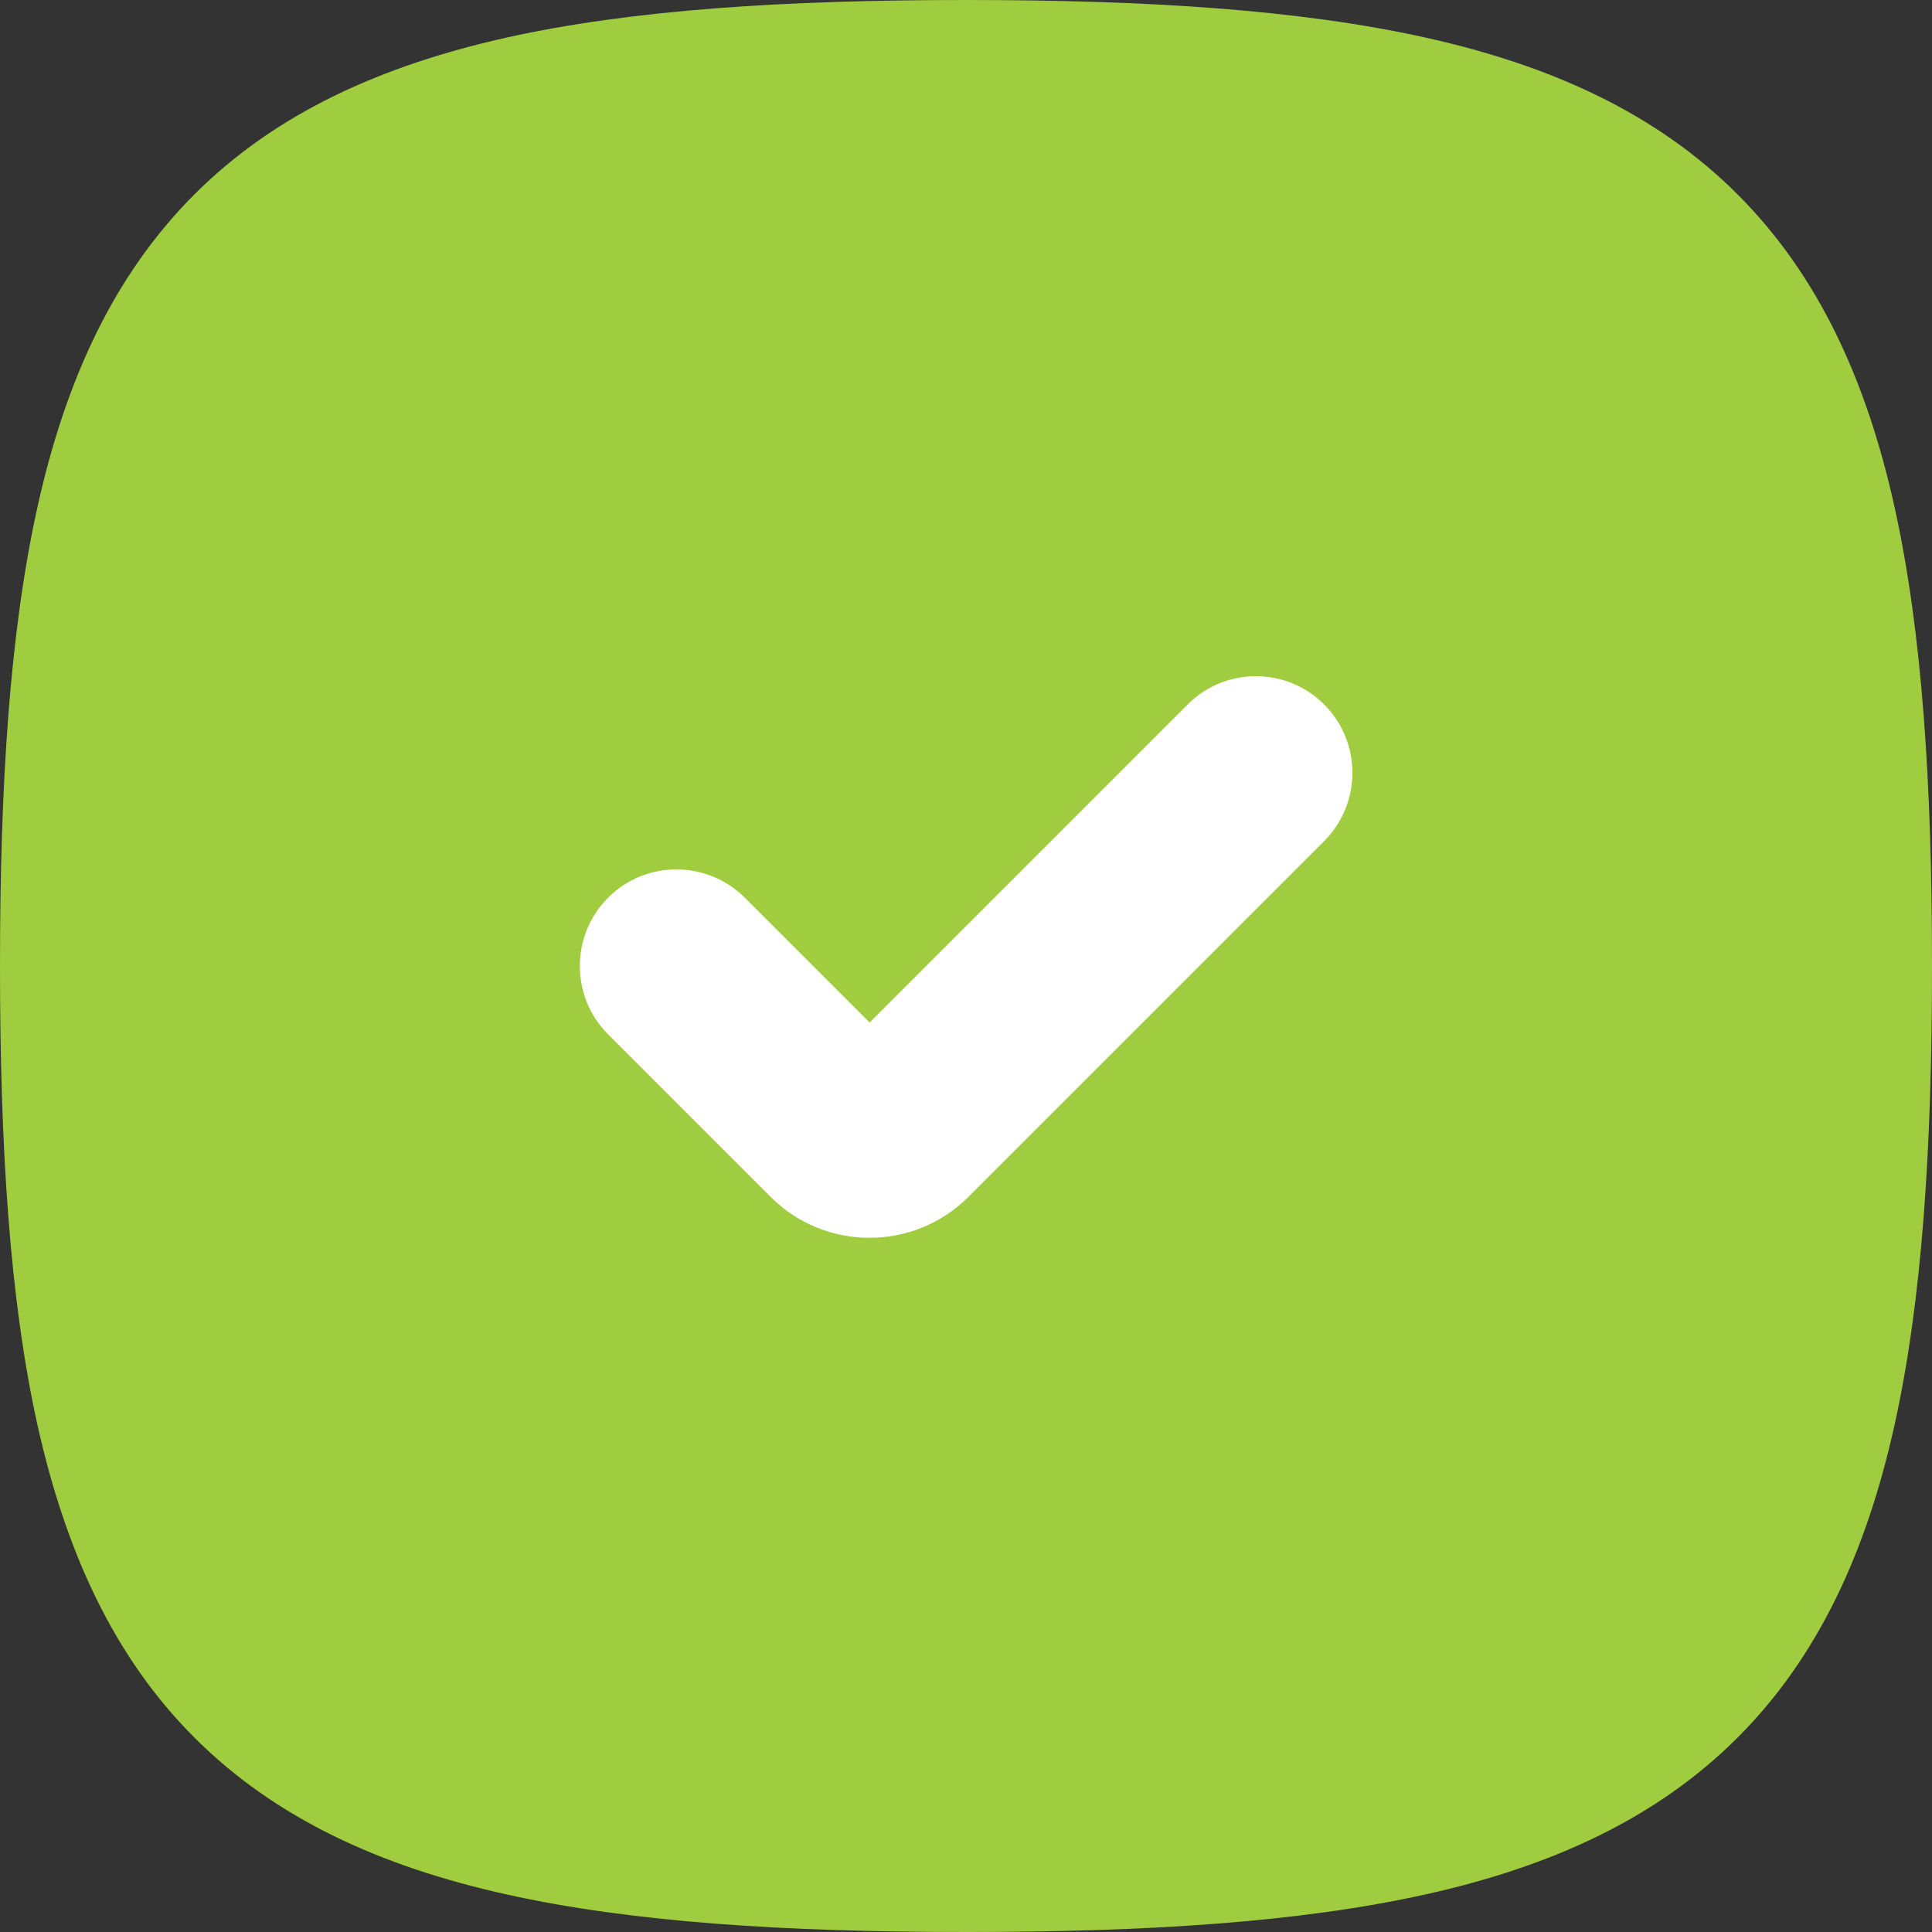
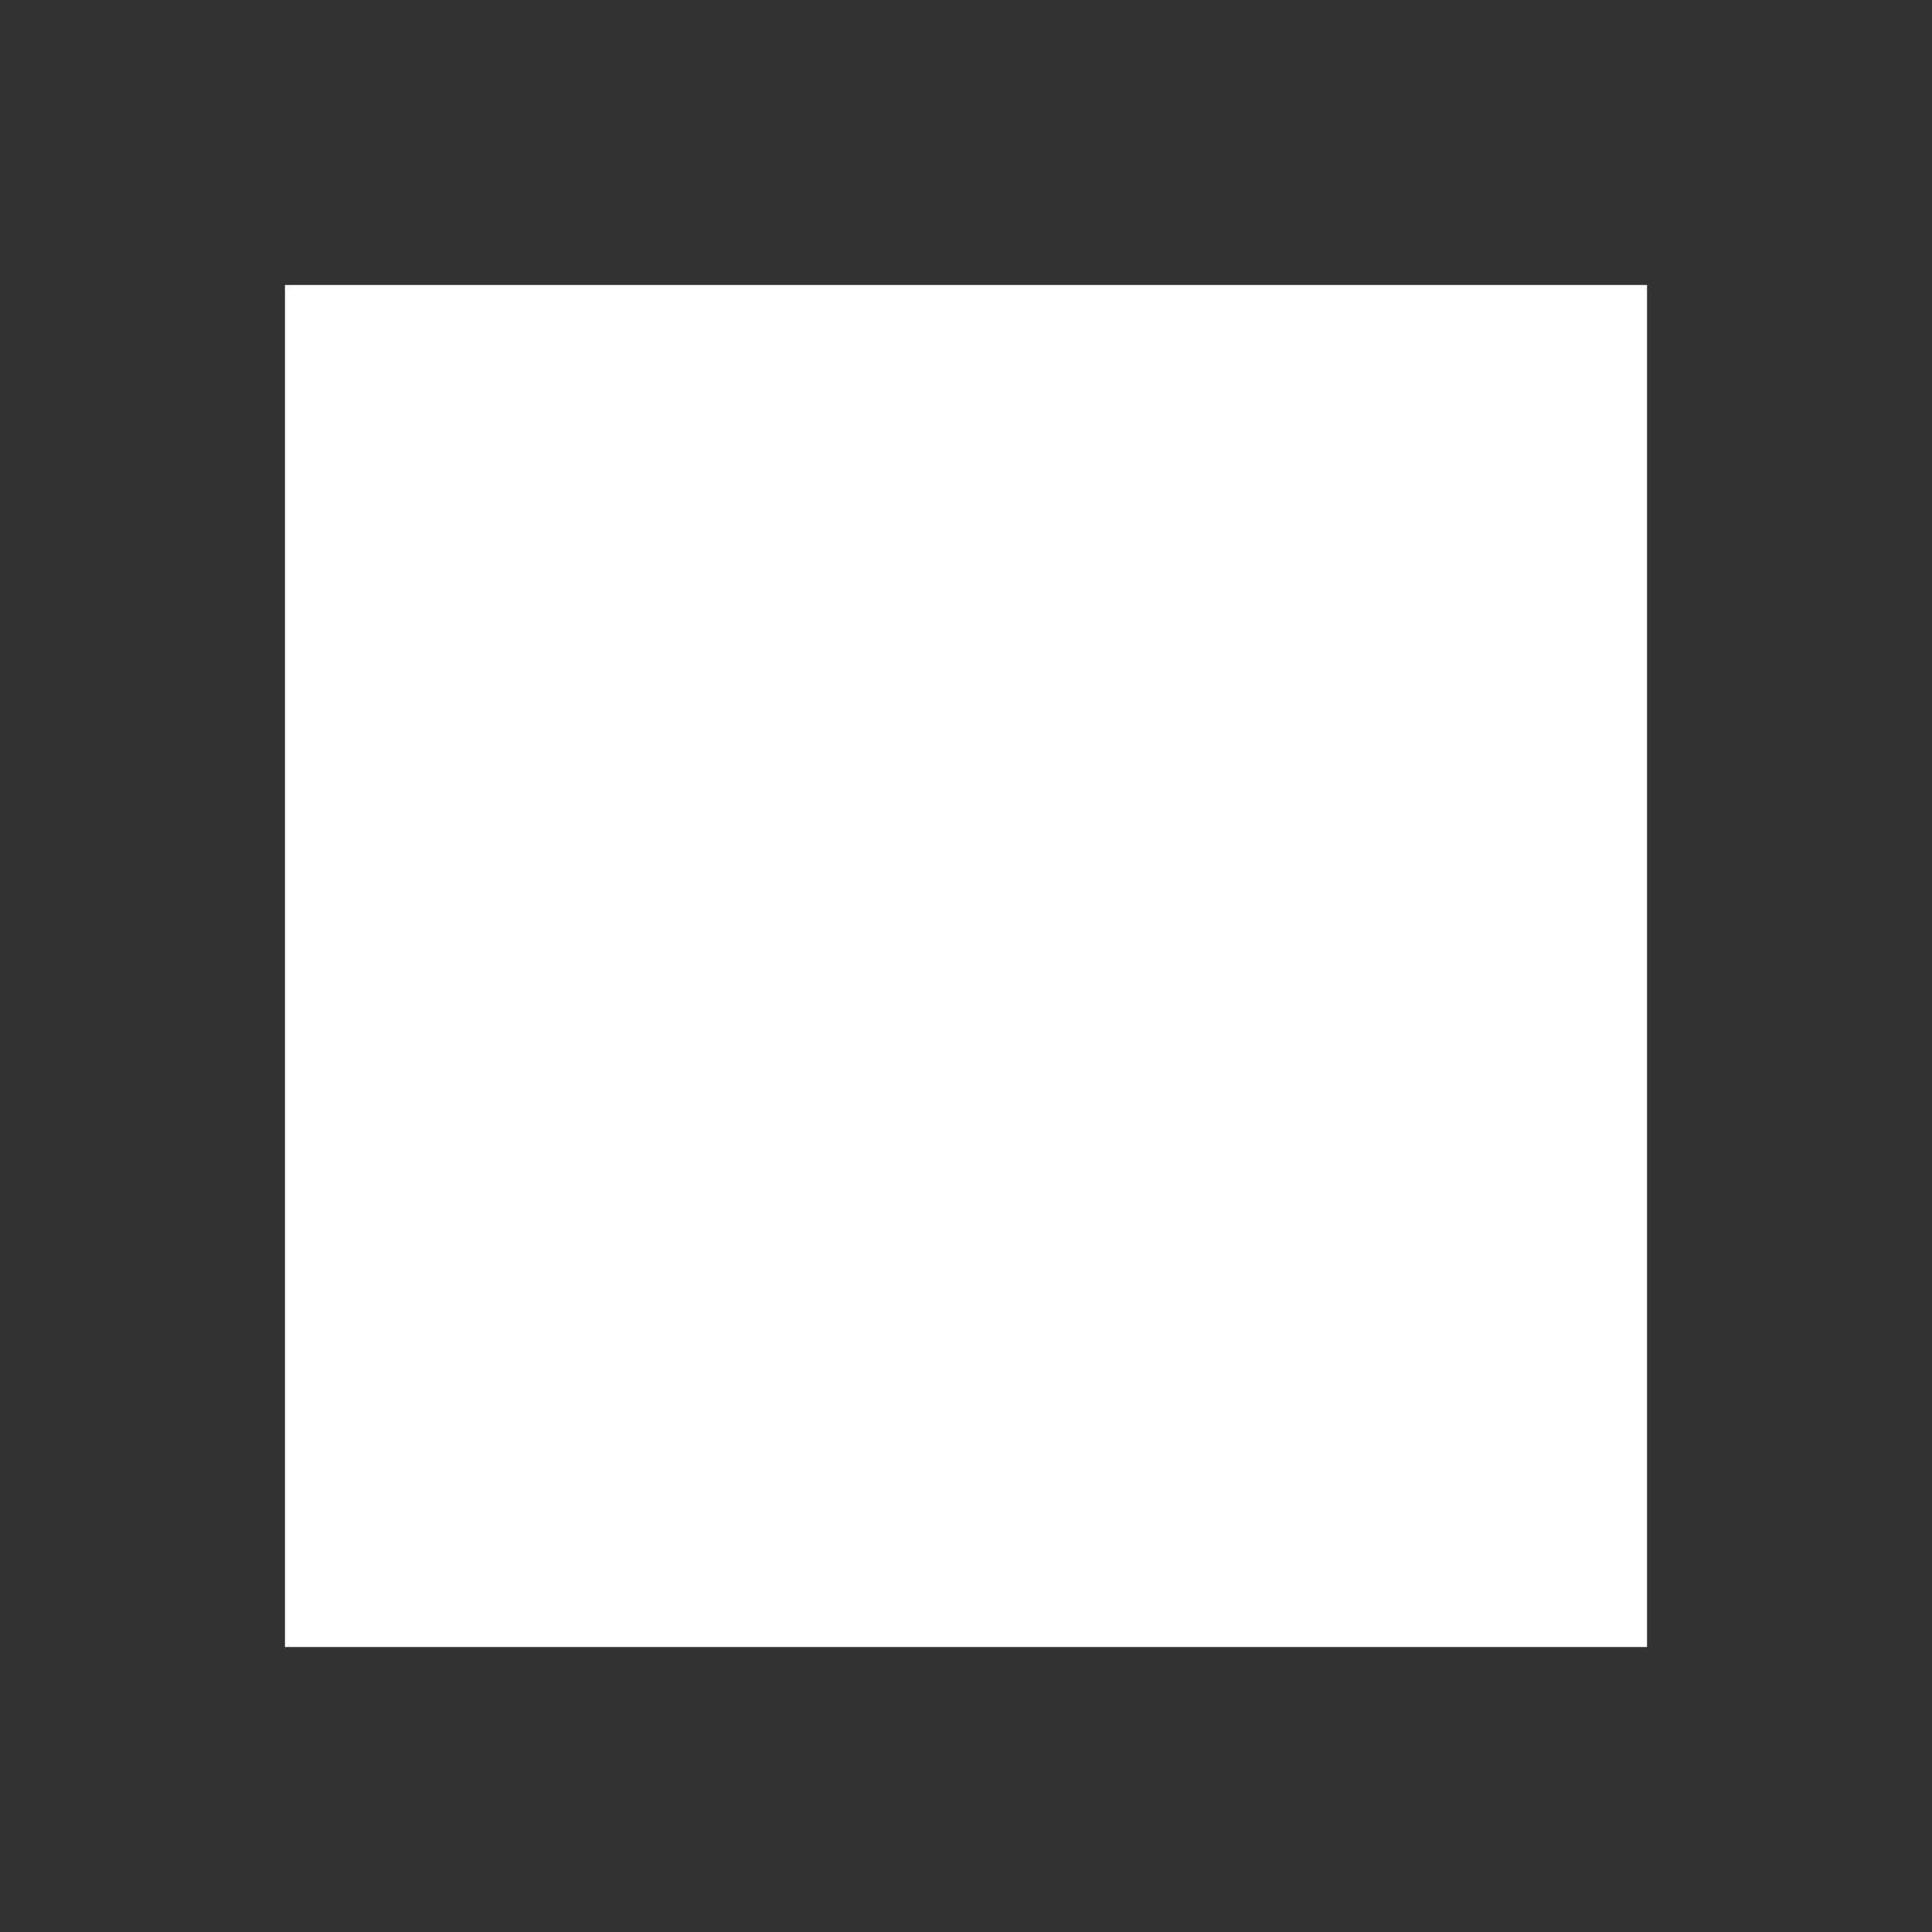
<svg xmlns="http://www.w3.org/2000/svg" version="1.1" id="Слой_1" x="0px" y="0px" viewBox="0 0 800 800" style="enable-background:new 0 0 800 800;" xml:space="preserve">
  <rect x="0" y="0" width="800" height="800" fill="#333333" stroke="none" />
  <style type="text/css"> .st0{fill:#FFFFFF;} .st1{fill-rule:evenodd;clip-rule:evenodd;fill:#A0CD3F;} </style>
  <g id="SVGRepo_bgCarrier"> </g>
  <g id="SVGRepo_tracerCarrier"> </g>
  <g id="SVGRepo_iconCarrier">
    <rect x="118" y="118" class="st0" width="564" height="564" />
-     <path class="st1" d="M210,15.5C262,4,325,0,400,0s138,4,190,15.5c52.4,11.6,96,31.5,129.5,65c33.5,33.5,53.4,77.1,65,129.5 C796,262,800,325,800,400s-4,138-15.5,190c-11.6,52.4-31.5,96-65,129.5c-33.5,33.5-77.1,53.4-129.5,65C538,796,475,800,400,800 s-138-4-190-15.5c-52.4-11.6-96-31.5-129.5-65C47,686,27.2,642.4,15.5,590C4,538,0,475,0,400s4-138,15.5-190 c11.6-52.4,31.5-96,65-129.5S157.6,27.2,210,15.5z M548.3,291.7c15.6,15.6,15.6,40.9,0,56.6L401,495.6c-22.6,22.6-59.3,22.6-81.9,0 l0,0l0,0l-67.3-67.3c-15.6-15.6-15.6-40.9,0-56.6c15.6-15.6,40.9-15.6,56.6,0l51.7,51.7l131.7-131.7 C507.3,276.1,532.7,276.1,548.3,291.7z" />
  </g>
</svg>